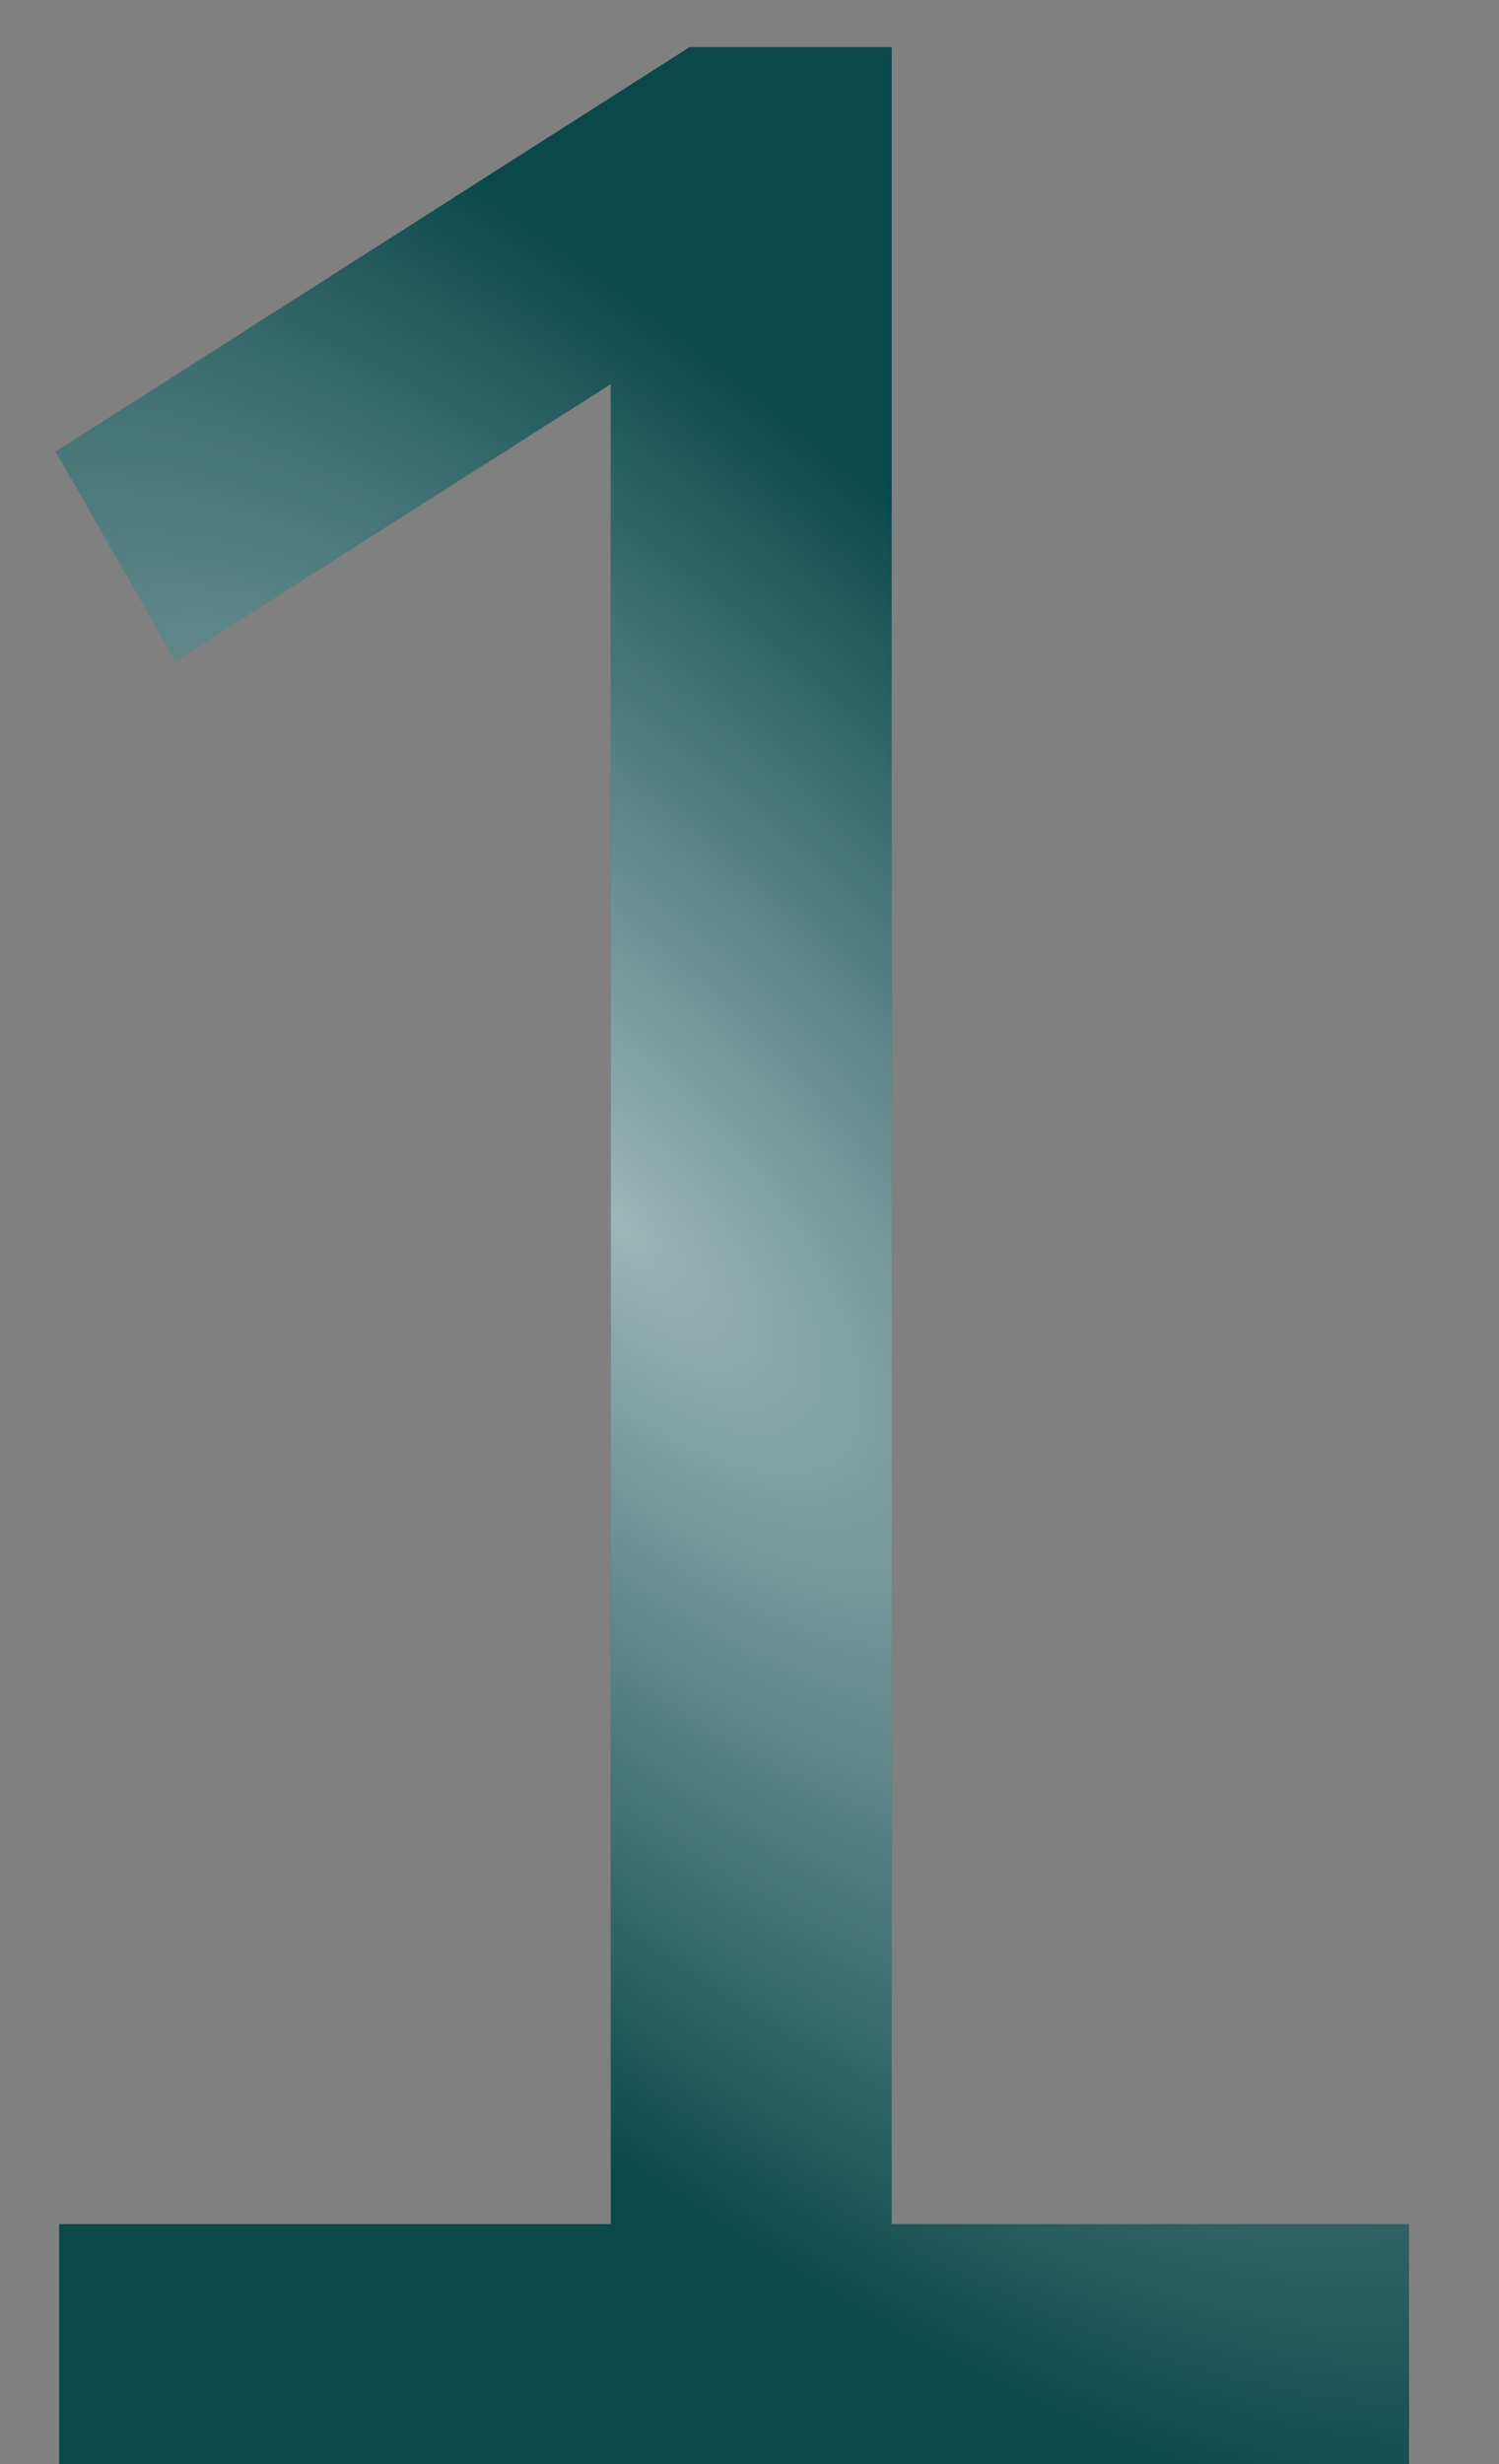
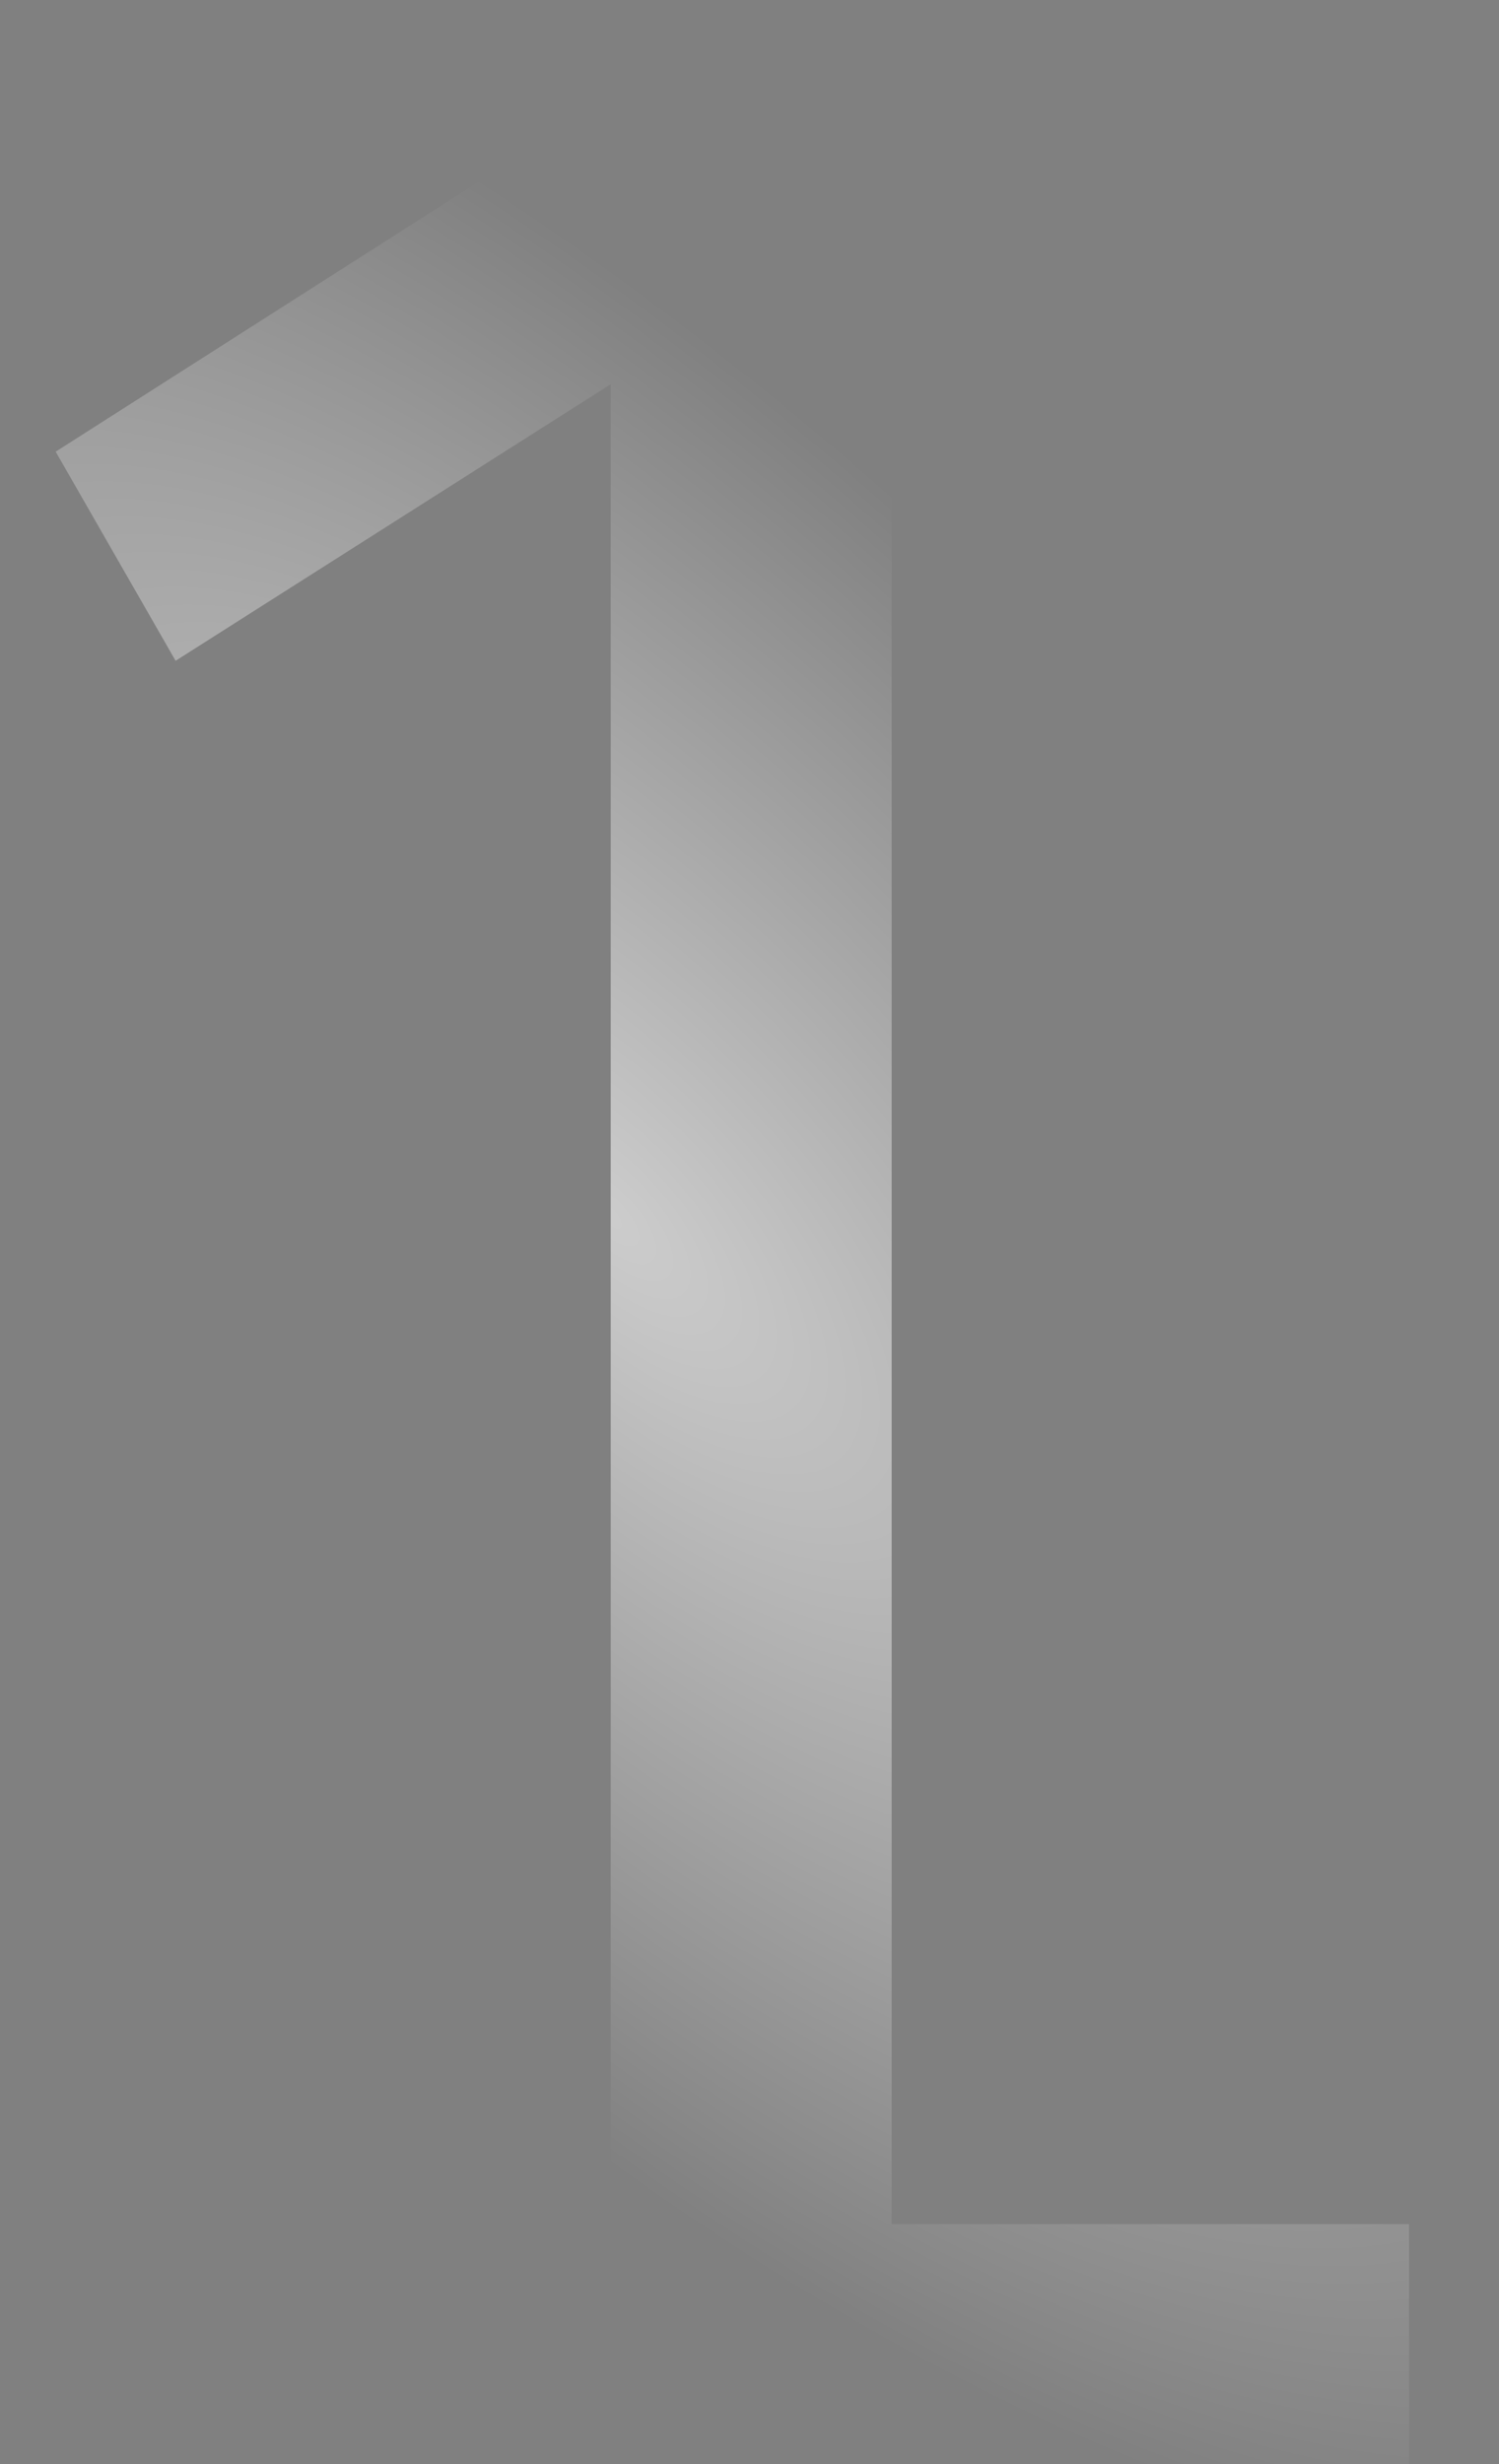
<svg xmlns="http://www.w3.org/2000/svg" width="14" height="23" viewBox="0 0 14 23" fill="none">
  <rect x="0" y="0" width="14" height="23" fill="#808080" stroke="none" />
-   <path d="M0.552 23V20.76H5.704V2.712H7.08L1.64 6.168L0.52 4.216L6.44 0.44H8.328V20.76H13.16V23H0.552Z" fill="#0A484A" />
  <path d="M0.552 23V20.76H5.704V2.712H7.08L1.64 6.168L0.52 4.216L6.44 0.44H8.328V20.76H13.16V23H0.552Z" fill="url(#paint0_radial_105_776)" />
  <defs>
    <radialGradient id="paint0_radial_105_776" cx="0" cy="0" r="1" gradientUnits="userSpaceOnUse" gradientTransform="translate(5.685 11.333) rotate(45.876) scale(16.253 6.679)">
      <stop stop-color="white" stop-opacity="0.6" />
      <stop offset="1" stop-color="white" stop-opacity="0" />
    </radialGradient>
  </defs>
</svg>